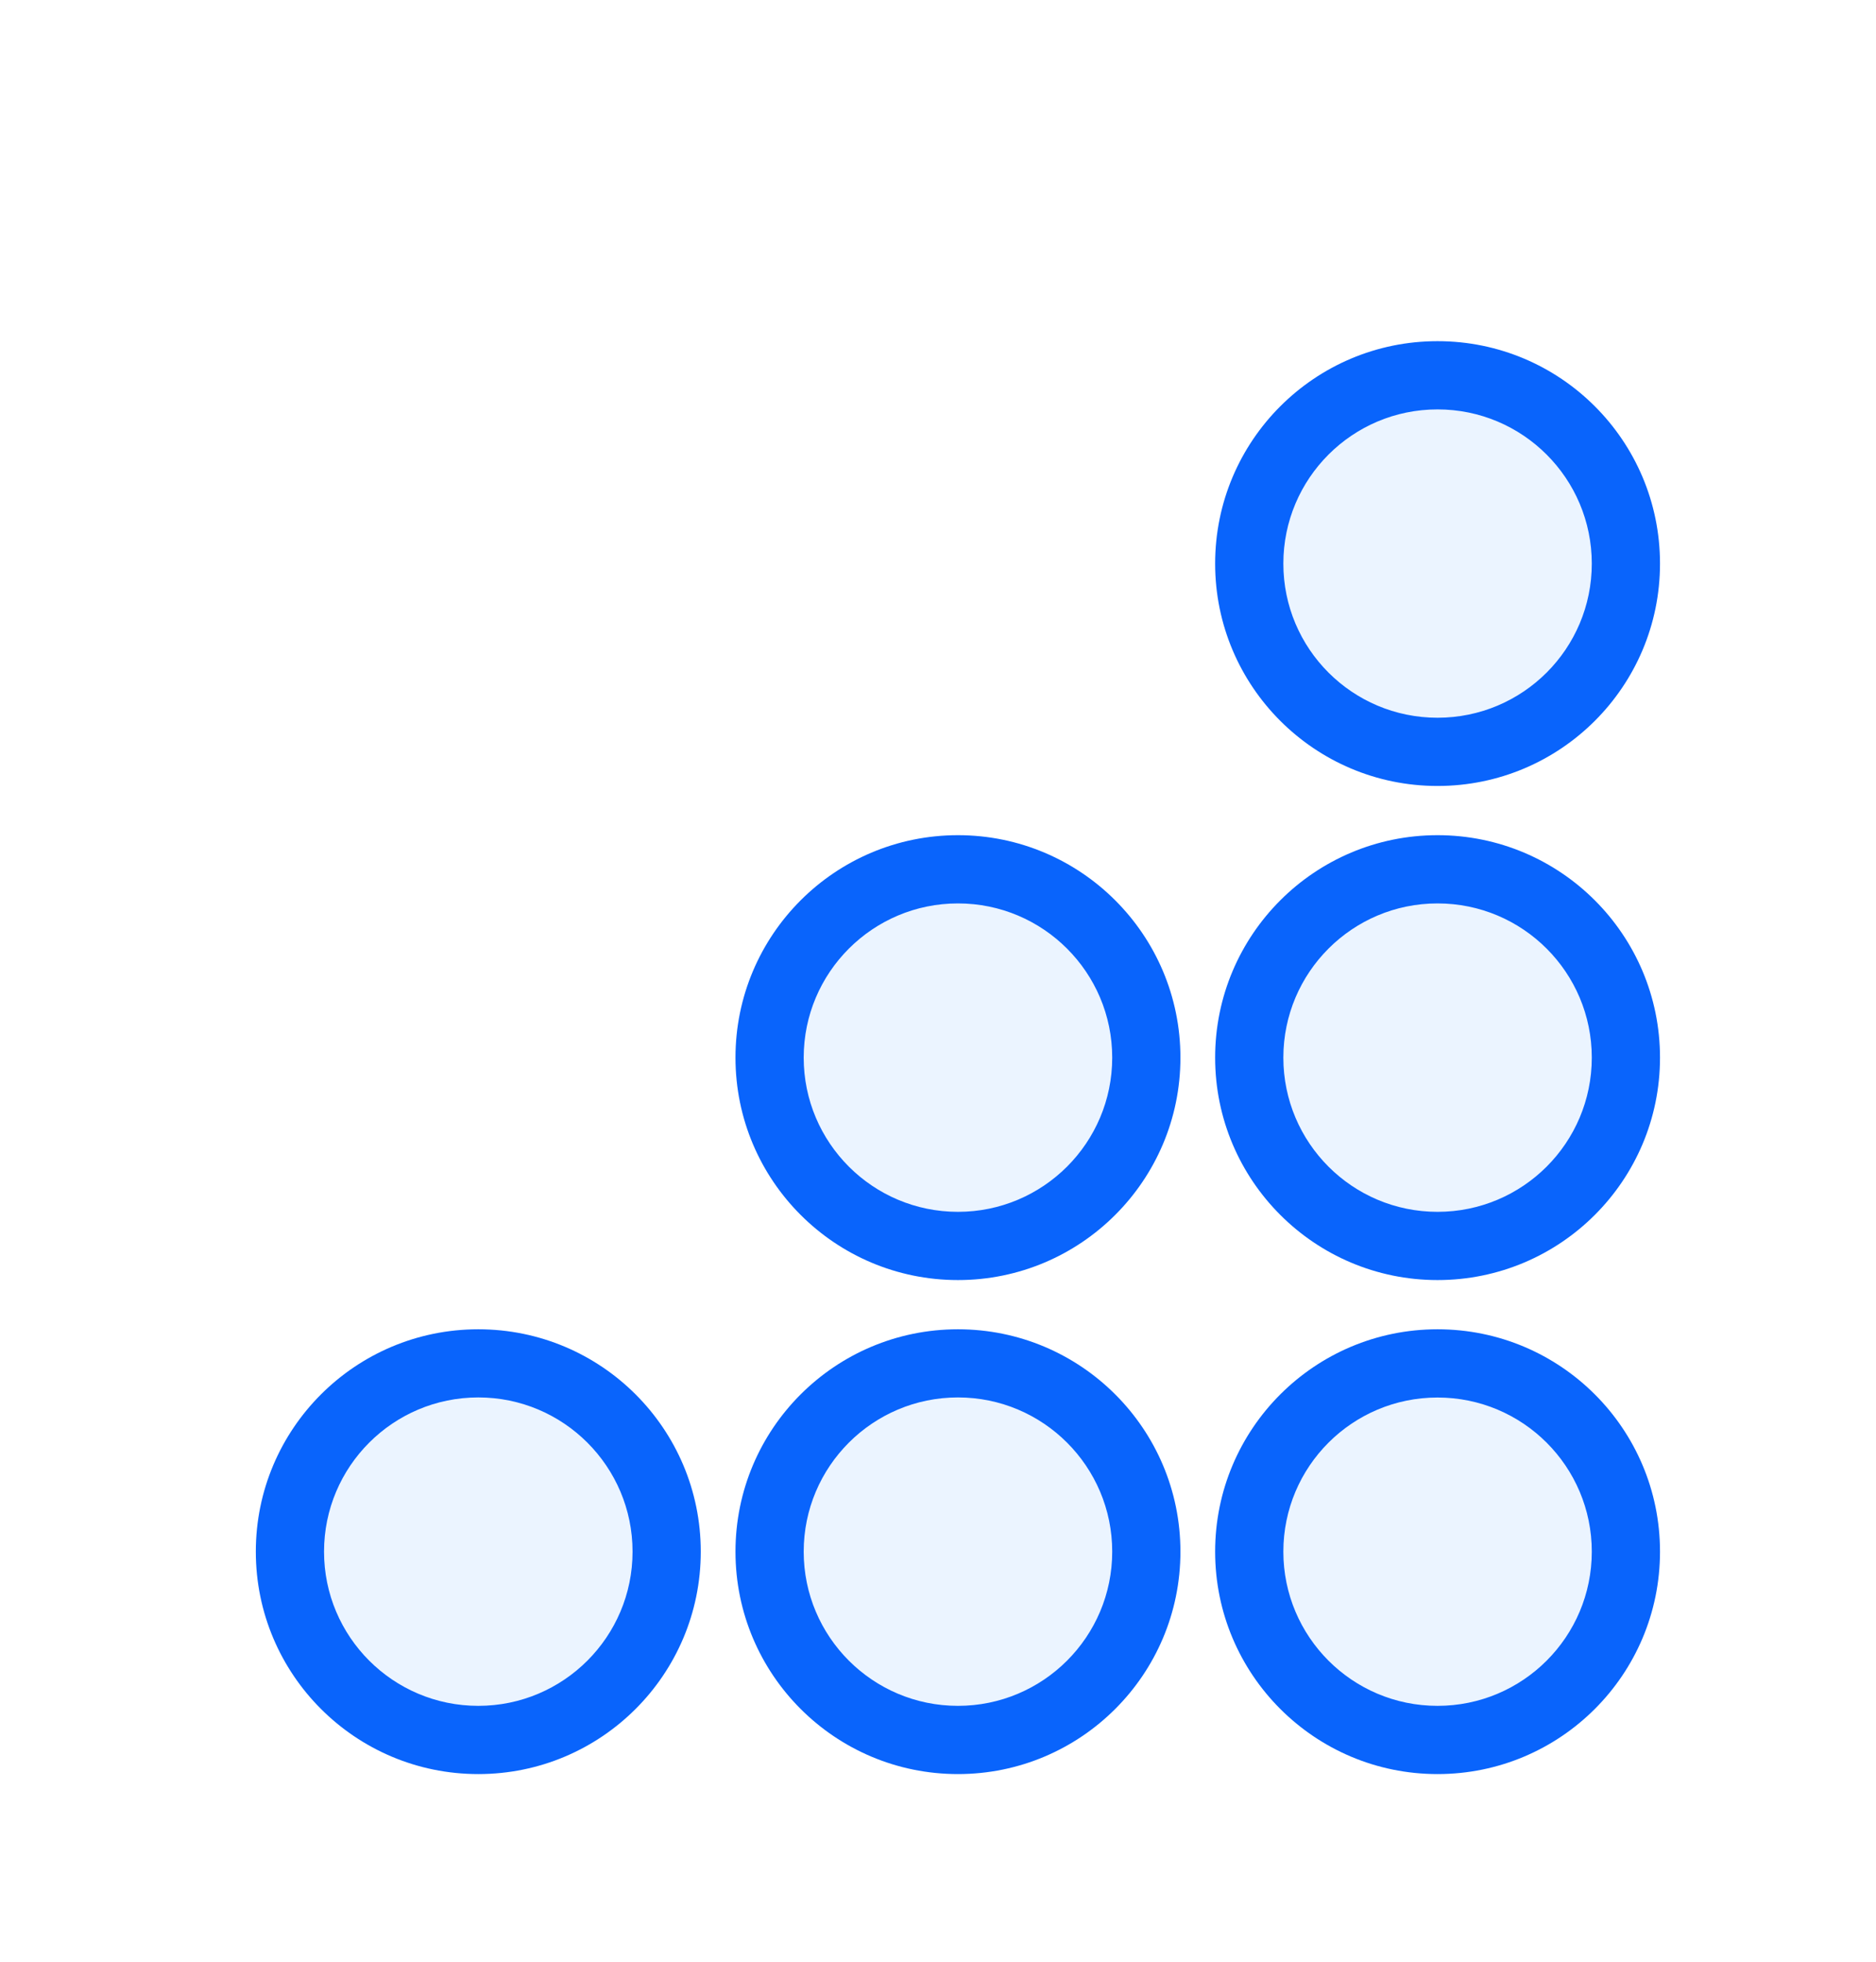
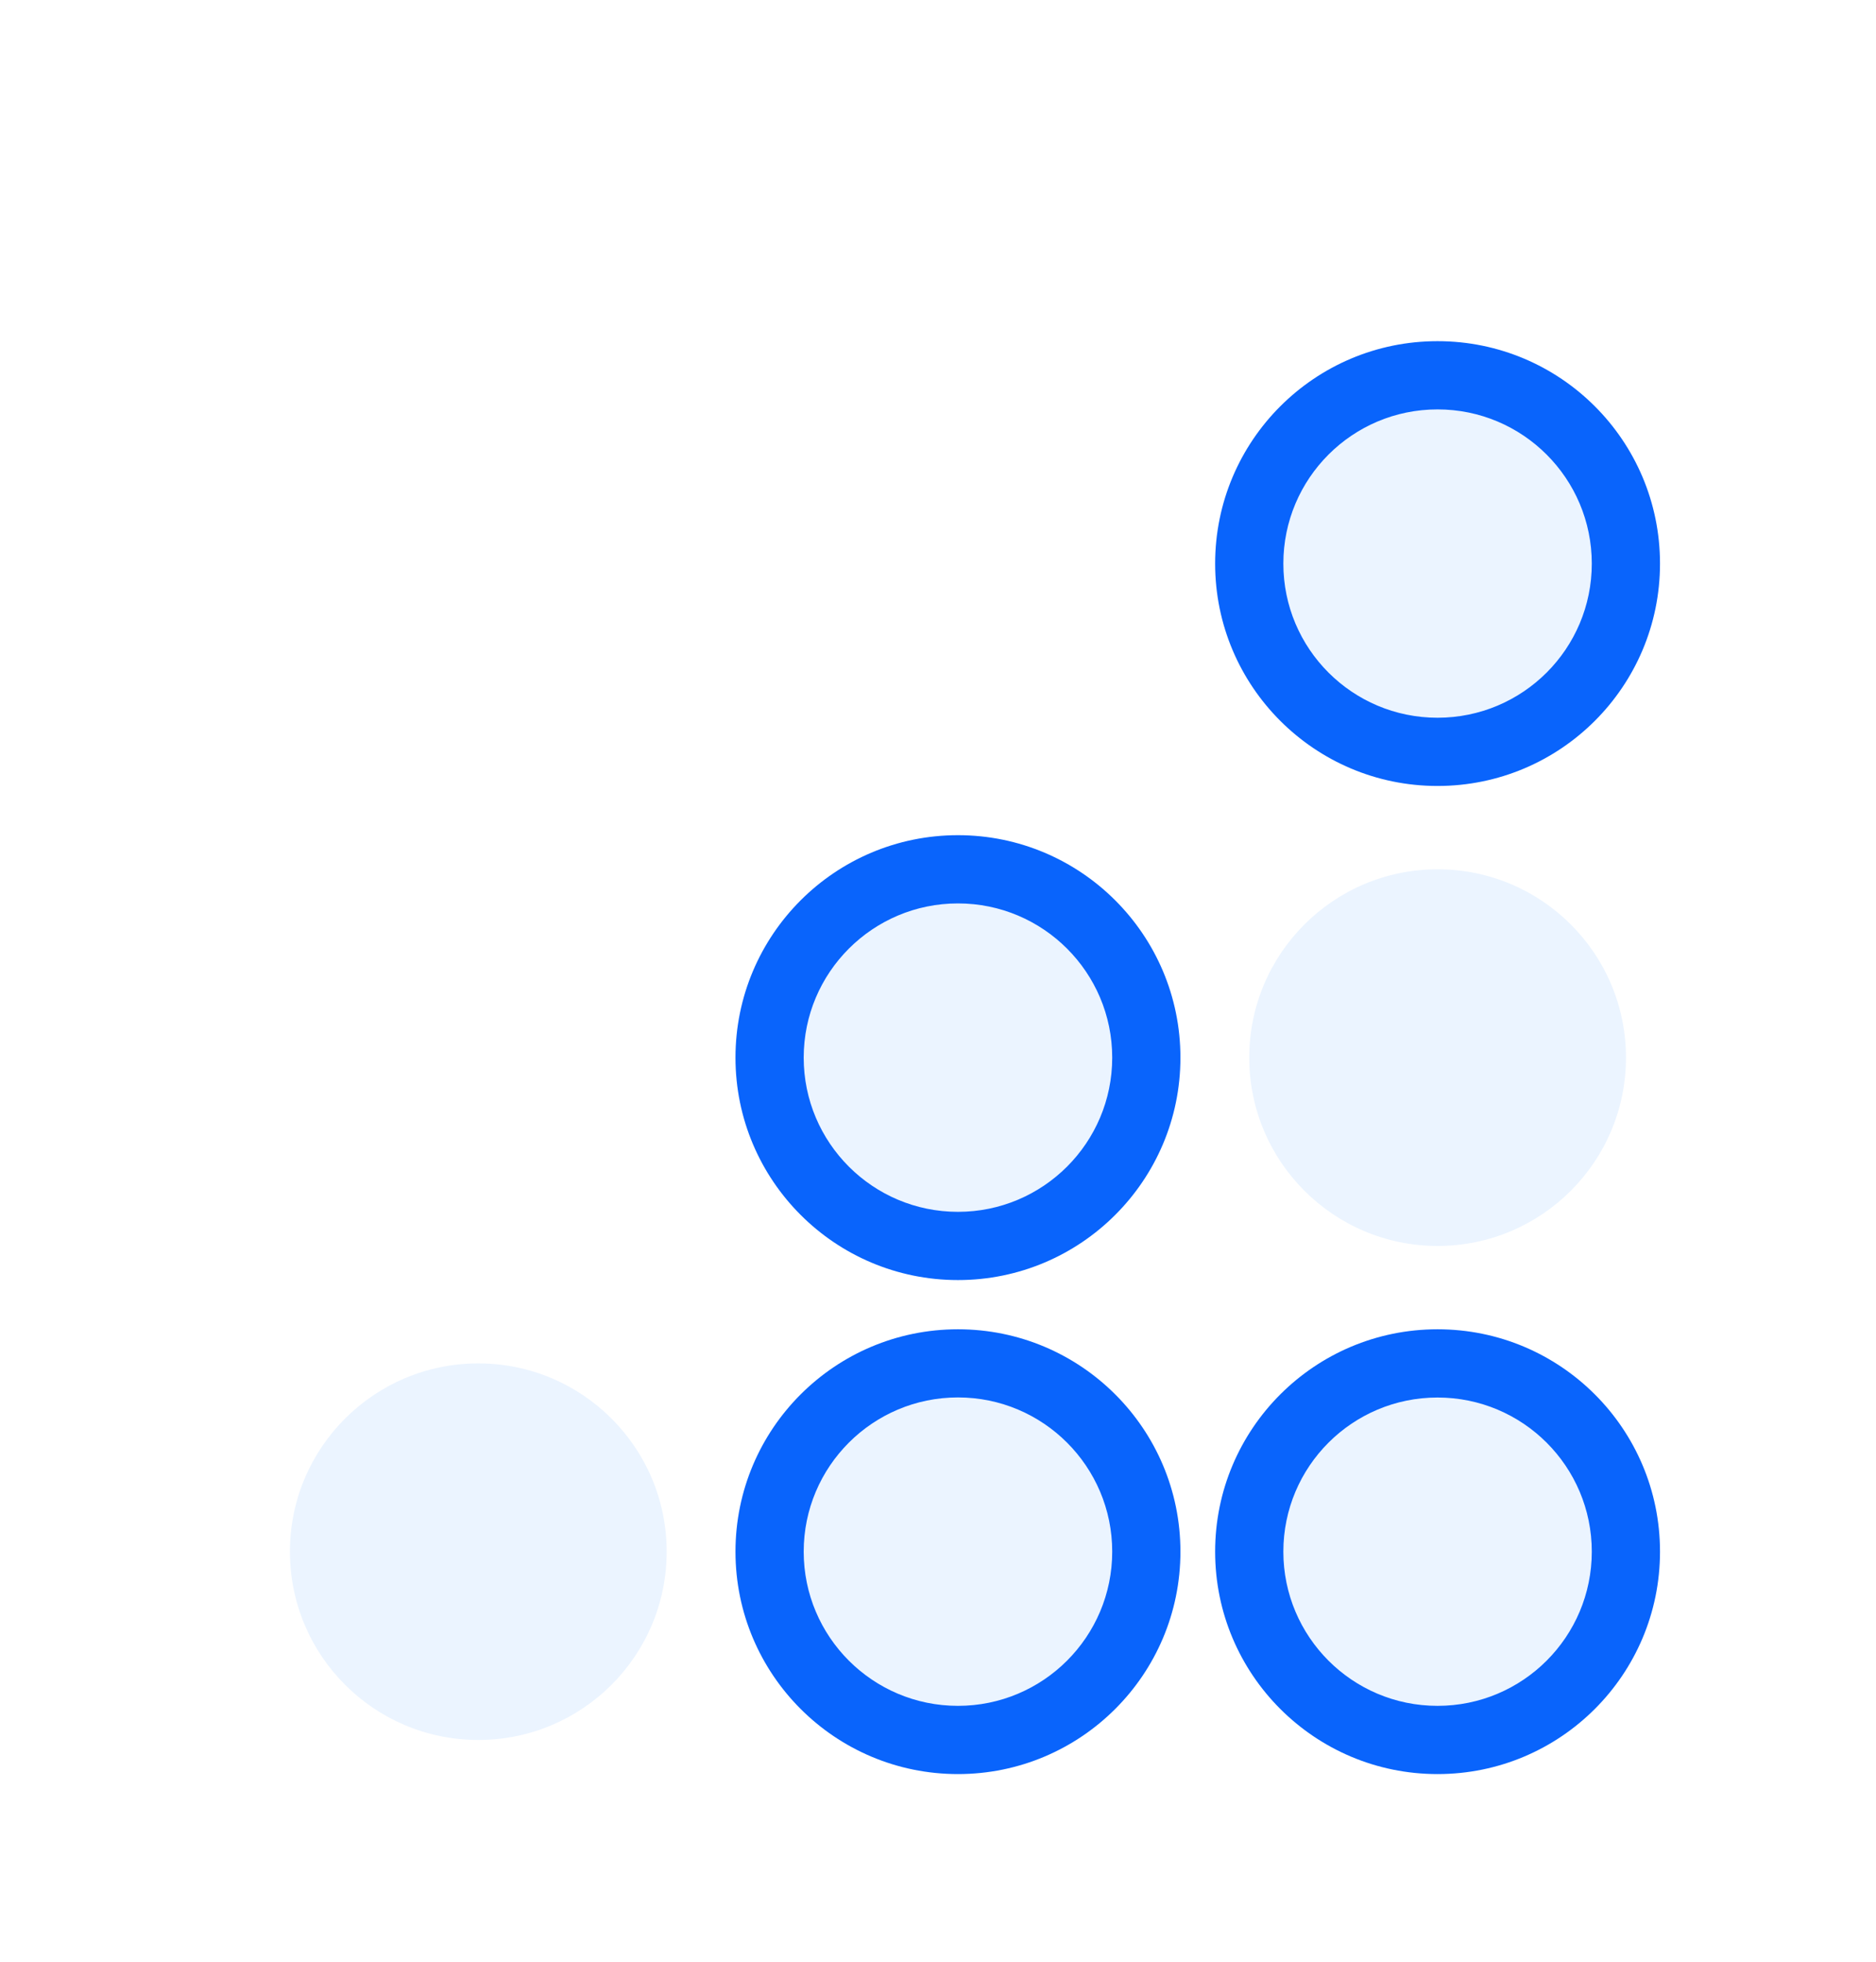
<svg xmlns="http://www.w3.org/2000/svg" width="22" height="23" viewBox="0 0 22 23" fill="none">
  <g filter="url(#filter0_d_12862_24518)">
    <path d="M19.068 5.608C19.068 6.827 18.079 7.815 16.859 7.815C15.639 7.815 14.65 6.827 14.65 5.608C14.65 4.388 15.639 3.4 16.859 3.4C18.079 3.4 19.068 4.388 19.068 5.608Z" fill="#EBF4FF" />
    <path d="M19.068 11.4C19.068 12.619 18.079 13.608 16.859 13.608C15.639 13.608 14.65 12.619 14.65 11.4C14.65 10.181 15.639 9.192 16.859 9.192C18.079 9.192 19.068 10.181 19.068 11.4Z" fill="#EBF4FF" />
    <path d="M16.859 19.4C18.079 19.4 19.068 18.412 19.068 17.192C19.068 15.973 18.079 14.985 16.859 14.985C15.639 14.985 14.65 15.973 14.65 17.192C14.65 18.412 15.639 19.4 16.859 19.4Z" fill="#EBF4FF" />
    <path d="M13.443 11.4C13.443 12.619 12.454 13.608 11.234 13.608C10.014 13.608 9.025 12.619 9.025 11.4C9.025 10.181 10.014 9.192 11.234 9.192C12.454 9.192 13.443 10.181 13.443 11.4Z" fill="#EBF4FF" />
    <path d="M11.234 19.4C12.454 19.4 13.443 18.412 13.443 17.192C13.443 15.973 12.454 14.985 11.234 14.985C10.014 14.985 9.025 15.973 9.025 17.192C9.025 18.412 10.014 19.4 11.234 19.4Z" fill="#EBF4FF" />
    <path d="M7.818 17.192C7.818 18.412 6.829 19.4 5.609 19.4C4.389 19.4 3.4 18.412 3.4 17.192C3.4 15.973 4.389 14.985 5.609 14.985C6.829 14.985 7.818 15.973 7.818 17.192Z" fill="#EBF4FF" />
    <path fill-rule="evenodd" clip-rule="evenodd" d="M16.858 3C15.418 3 14.25 4.167 14.25 5.608C14.25 7.048 15.418 8.215 16.858 8.215C18.299 8.215 19.467 7.048 19.467 5.608C19.467 4.167 18.299 3 16.858 3ZM15.05 5.608C15.05 4.61 15.859 3.8 16.858 3.8C17.858 3.8 18.667 4.61 18.667 5.608C18.667 6.606 17.858 7.415 16.858 7.415C15.859 7.415 15.05 6.606 15.05 5.608Z" fill="#0964FC" />
-     <path fill-rule="evenodd" clip-rule="evenodd" d="M16.858 8.792C15.418 8.792 14.25 9.96 14.25 11.4C14.25 12.84 15.418 14.008 16.858 14.008C18.299 14.008 19.467 12.84 19.467 11.4C19.467 9.96 18.299 8.792 16.858 8.792ZM15.05 11.4C15.05 10.402 15.859 9.592 16.858 9.592C17.858 9.592 18.667 10.402 18.667 11.4C18.667 12.398 17.858 13.208 16.858 13.208C15.859 13.208 15.05 12.398 15.05 11.4Z" fill="#0964FC" />
    <path fill-rule="evenodd" clip-rule="evenodd" d="M14.25 17.192C14.25 15.752 15.418 14.585 16.858 14.585C18.299 14.585 19.467 15.752 19.467 17.192C19.467 18.633 18.299 19.8 16.858 19.8C15.418 19.8 14.25 18.633 14.25 17.192ZM16.858 15.385C15.859 15.385 15.05 16.194 15.05 17.192C15.05 18.19 15.859 19 16.858 19C17.858 19 18.667 18.19 18.667 17.192C18.667 16.194 17.858 15.385 16.858 15.385Z" fill="#0964FC" />
    <path fill-rule="evenodd" clip-rule="evenodd" d="M11.234 8.792C9.793 8.792 8.625 9.96 8.625 11.4C8.625 12.84 9.793 14.008 11.234 14.008C12.674 14.008 13.843 12.84 13.843 11.4C13.843 9.96 12.674 8.792 11.234 8.792ZM9.425 11.4C9.425 10.402 10.235 9.592 11.234 9.592C12.233 9.592 13.043 10.402 13.043 11.4C13.043 12.398 12.233 13.208 11.234 13.208C10.235 13.208 9.425 12.398 9.425 11.4Z" fill="#0964FC" />
    <path fill-rule="evenodd" clip-rule="evenodd" d="M8.625 17.192C8.625 15.752 9.793 14.585 11.234 14.585C12.674 14.585 13.843 15.752 13.843 17.192C13.843 18.633 12.674 19.8 11.234 19.8C9.793 19.8 8.625 18.633 8.625 17.192ZM11.234 15.384C10.235 15.384 9.425 16.194 9.425 17.192C9.425 18.19 10.235 19 11.234 19C12.233 19 13.043 18.19 13.043 17.192C13.043 16.194 12.233 15.384 11.234 15.384Z" fill="#0964FC" />
-     <path fill-rule="evenodd" clip-rule="evenodd" d="M5.609 14.585C4.168 14.585 3 15.752 3 17.192C3 18.633 4.168 19.8 5.609 19.8C7.05 19.8 8.218 18.633 8.218 17.192C8.218 15.752 7.05 14.585 5.609 14.585ZM3.8 17.192C3.8 16.194 4.61 15.384 5.609 15.384C6.608 15.384 7.418 16.194 7.418 17.192C7.418 18.19 6.608 19 5.609 19C4.61 19 3.8 18.19 3.8 17.192Z" fill="#0964FC" />
  </g>
  <defs>
    <filter id="filter0_d_12862_24518" x="-2" y="-1" width="26" height="26" filterUnits="userSpaceOnUse" color-interpolation-filters="sRGB">
      <feFlood flood-opacity="0" result="BackgroundImageFix" />
      <feColorMatrix in="SourceAlpha" type="matrix" values="0 0 0 0 0 0 0 0 0 0 0 0 0 0 0 0 0 0 127 0" result="hardAlpha" />
      <feOffset dy="1" />
      <feGaussianBlur stdDeviation="1" />
      <feComposite in2="hardAlpha" operator="out" />
      <feColorMatrix type="matrix" values="0 0 0 0 0.227 0 0 0 0 0.49 0 0 0 0 1 0 0 0 0.15 0" />
      <feBlend mode="normal" in2="BackgroundImageFix" result="effect1_dropShadow_12862_24518" />
      <feBlend mode="normal" in="SourceGraphic" in2="effect1_dropShadow_12862_24518" result="shape" />
    </filter>
  </defs>
</svg>